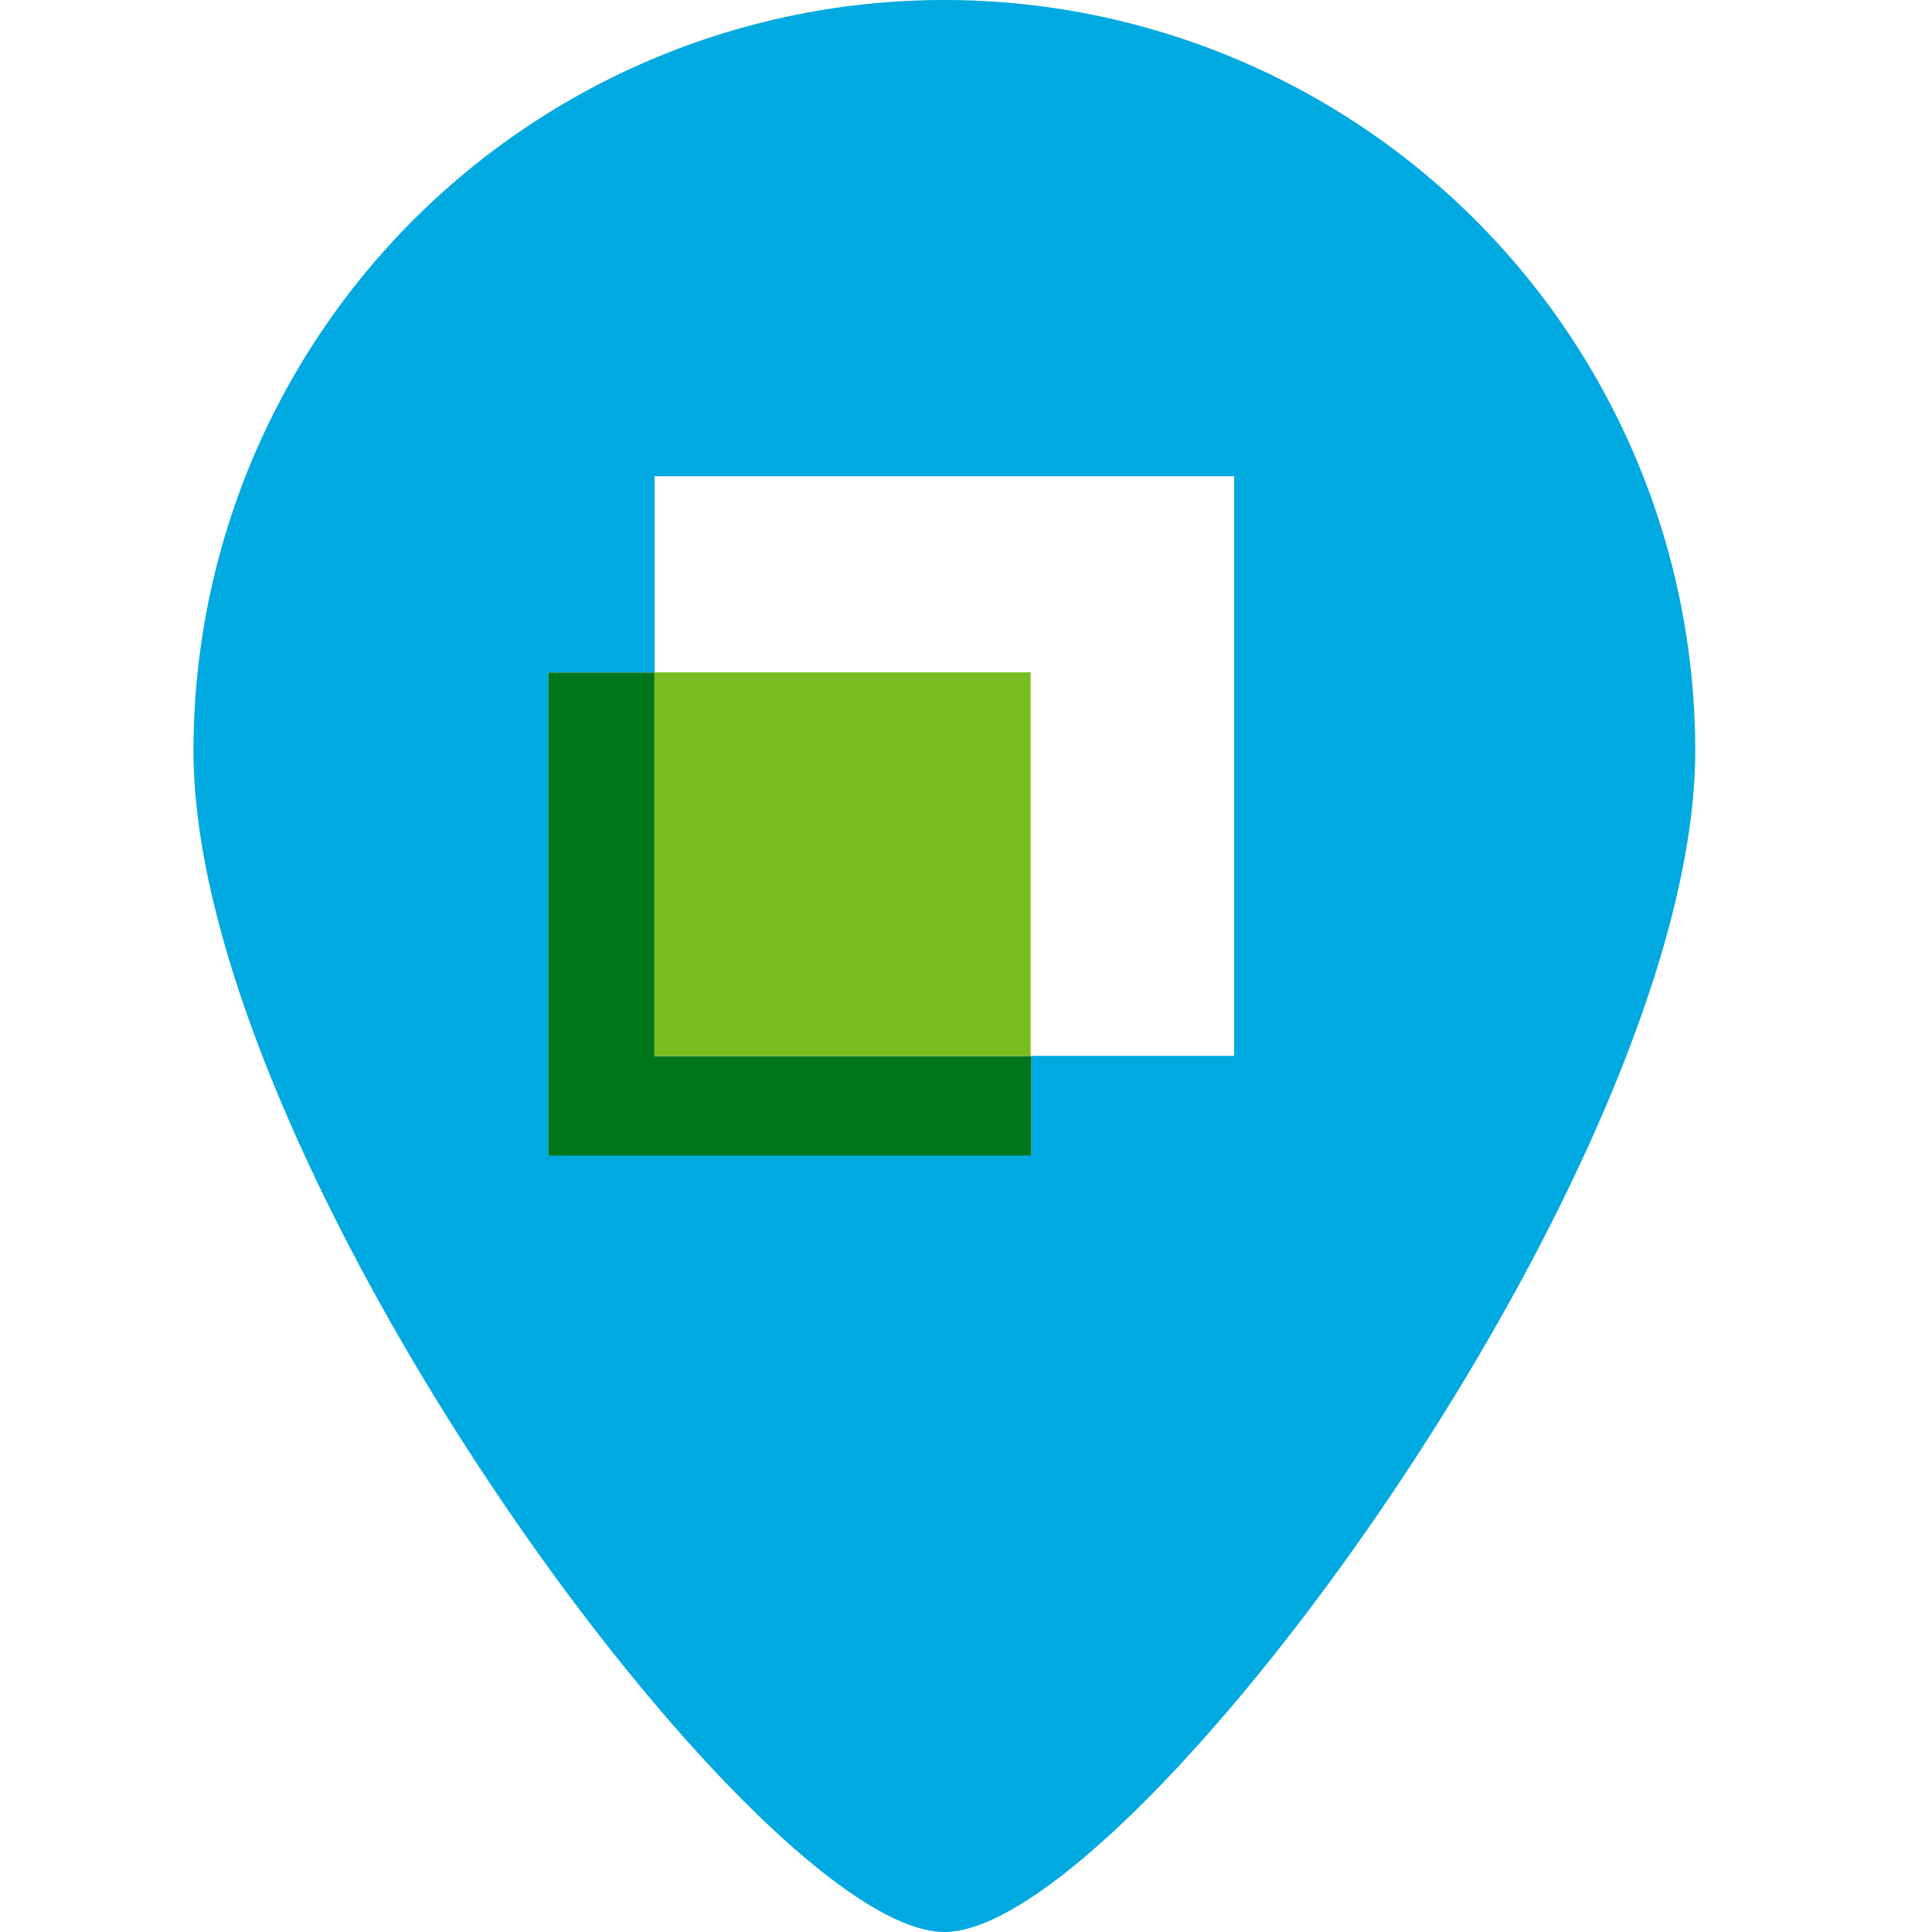
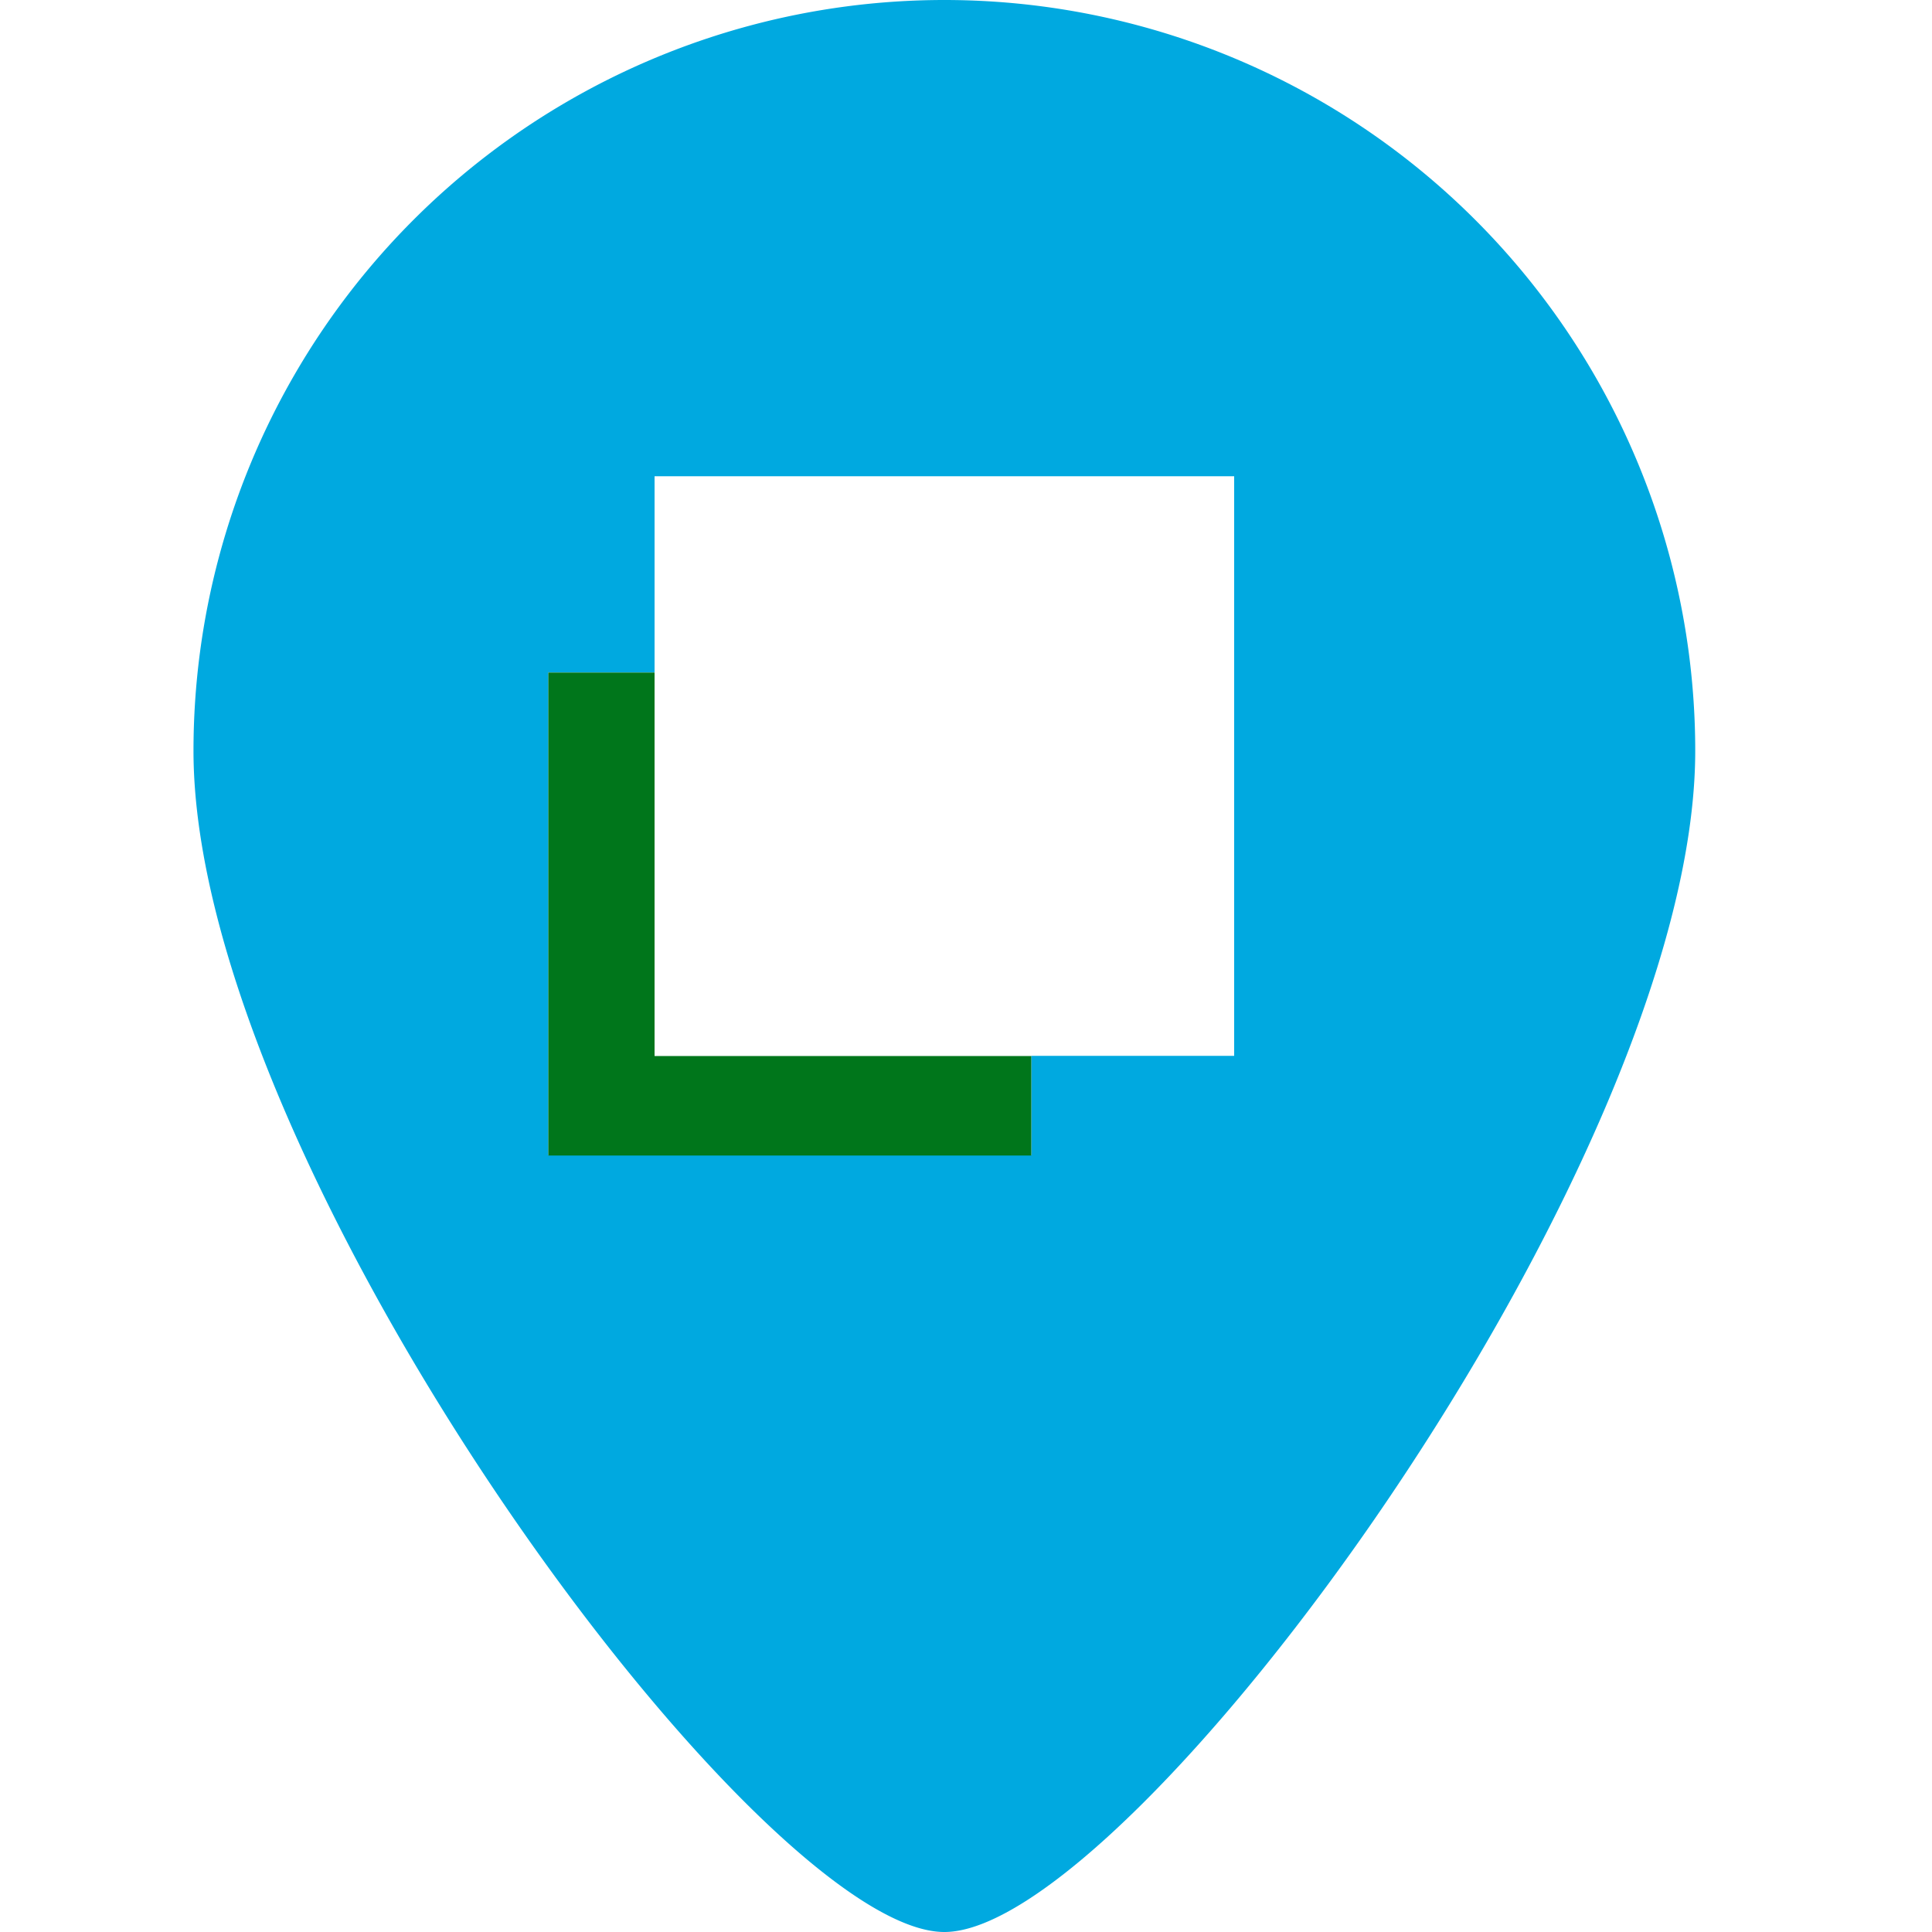
<svg xmlns="http://www.w3.org/2000/svg" width="20" height="20" viewBox="0 0 20 20">
  <g id="ic_location" transform="translate(-345 -189)">
    <g id="グループ_141" data-name="グループ 141" transform="translate(22.773 4)">
      <path id="パス_504" data-name="パス 504" d="M516.5,287.638a7.773,7.773,0,0,0-7.773,7.773c0,4.293,5.844,12.227,7.773,12.227s7.773-7.934,7.773-12.227A7.773,7.773,0,0,0,516.5,287.638Zm3,10.93h-2.1v1.03h-5v-5h1.1v-2.03h6Z" transform="translate(-184.497 -102.638)" fill="#00a9e0" />
      <path id="パス_505" data-name="パス 505" d="M513.5,294.6h-1.1v5h5v-1.03h-3.9Z" transform="translate(-184.497 -102.638)" fill="#00761b" />
-       <rect id="長方形_88" data-name="長方形 88" width="3.896" height="3.97" transform="translate(329 191.96)" fill="#78be20" />
    </g>
-     <rect id="長方形_89" data-name="長方形 89" width="20" height="20" transform="translate(345 189)" fill="none" opacity="0.5" />
  </g>
</svg>